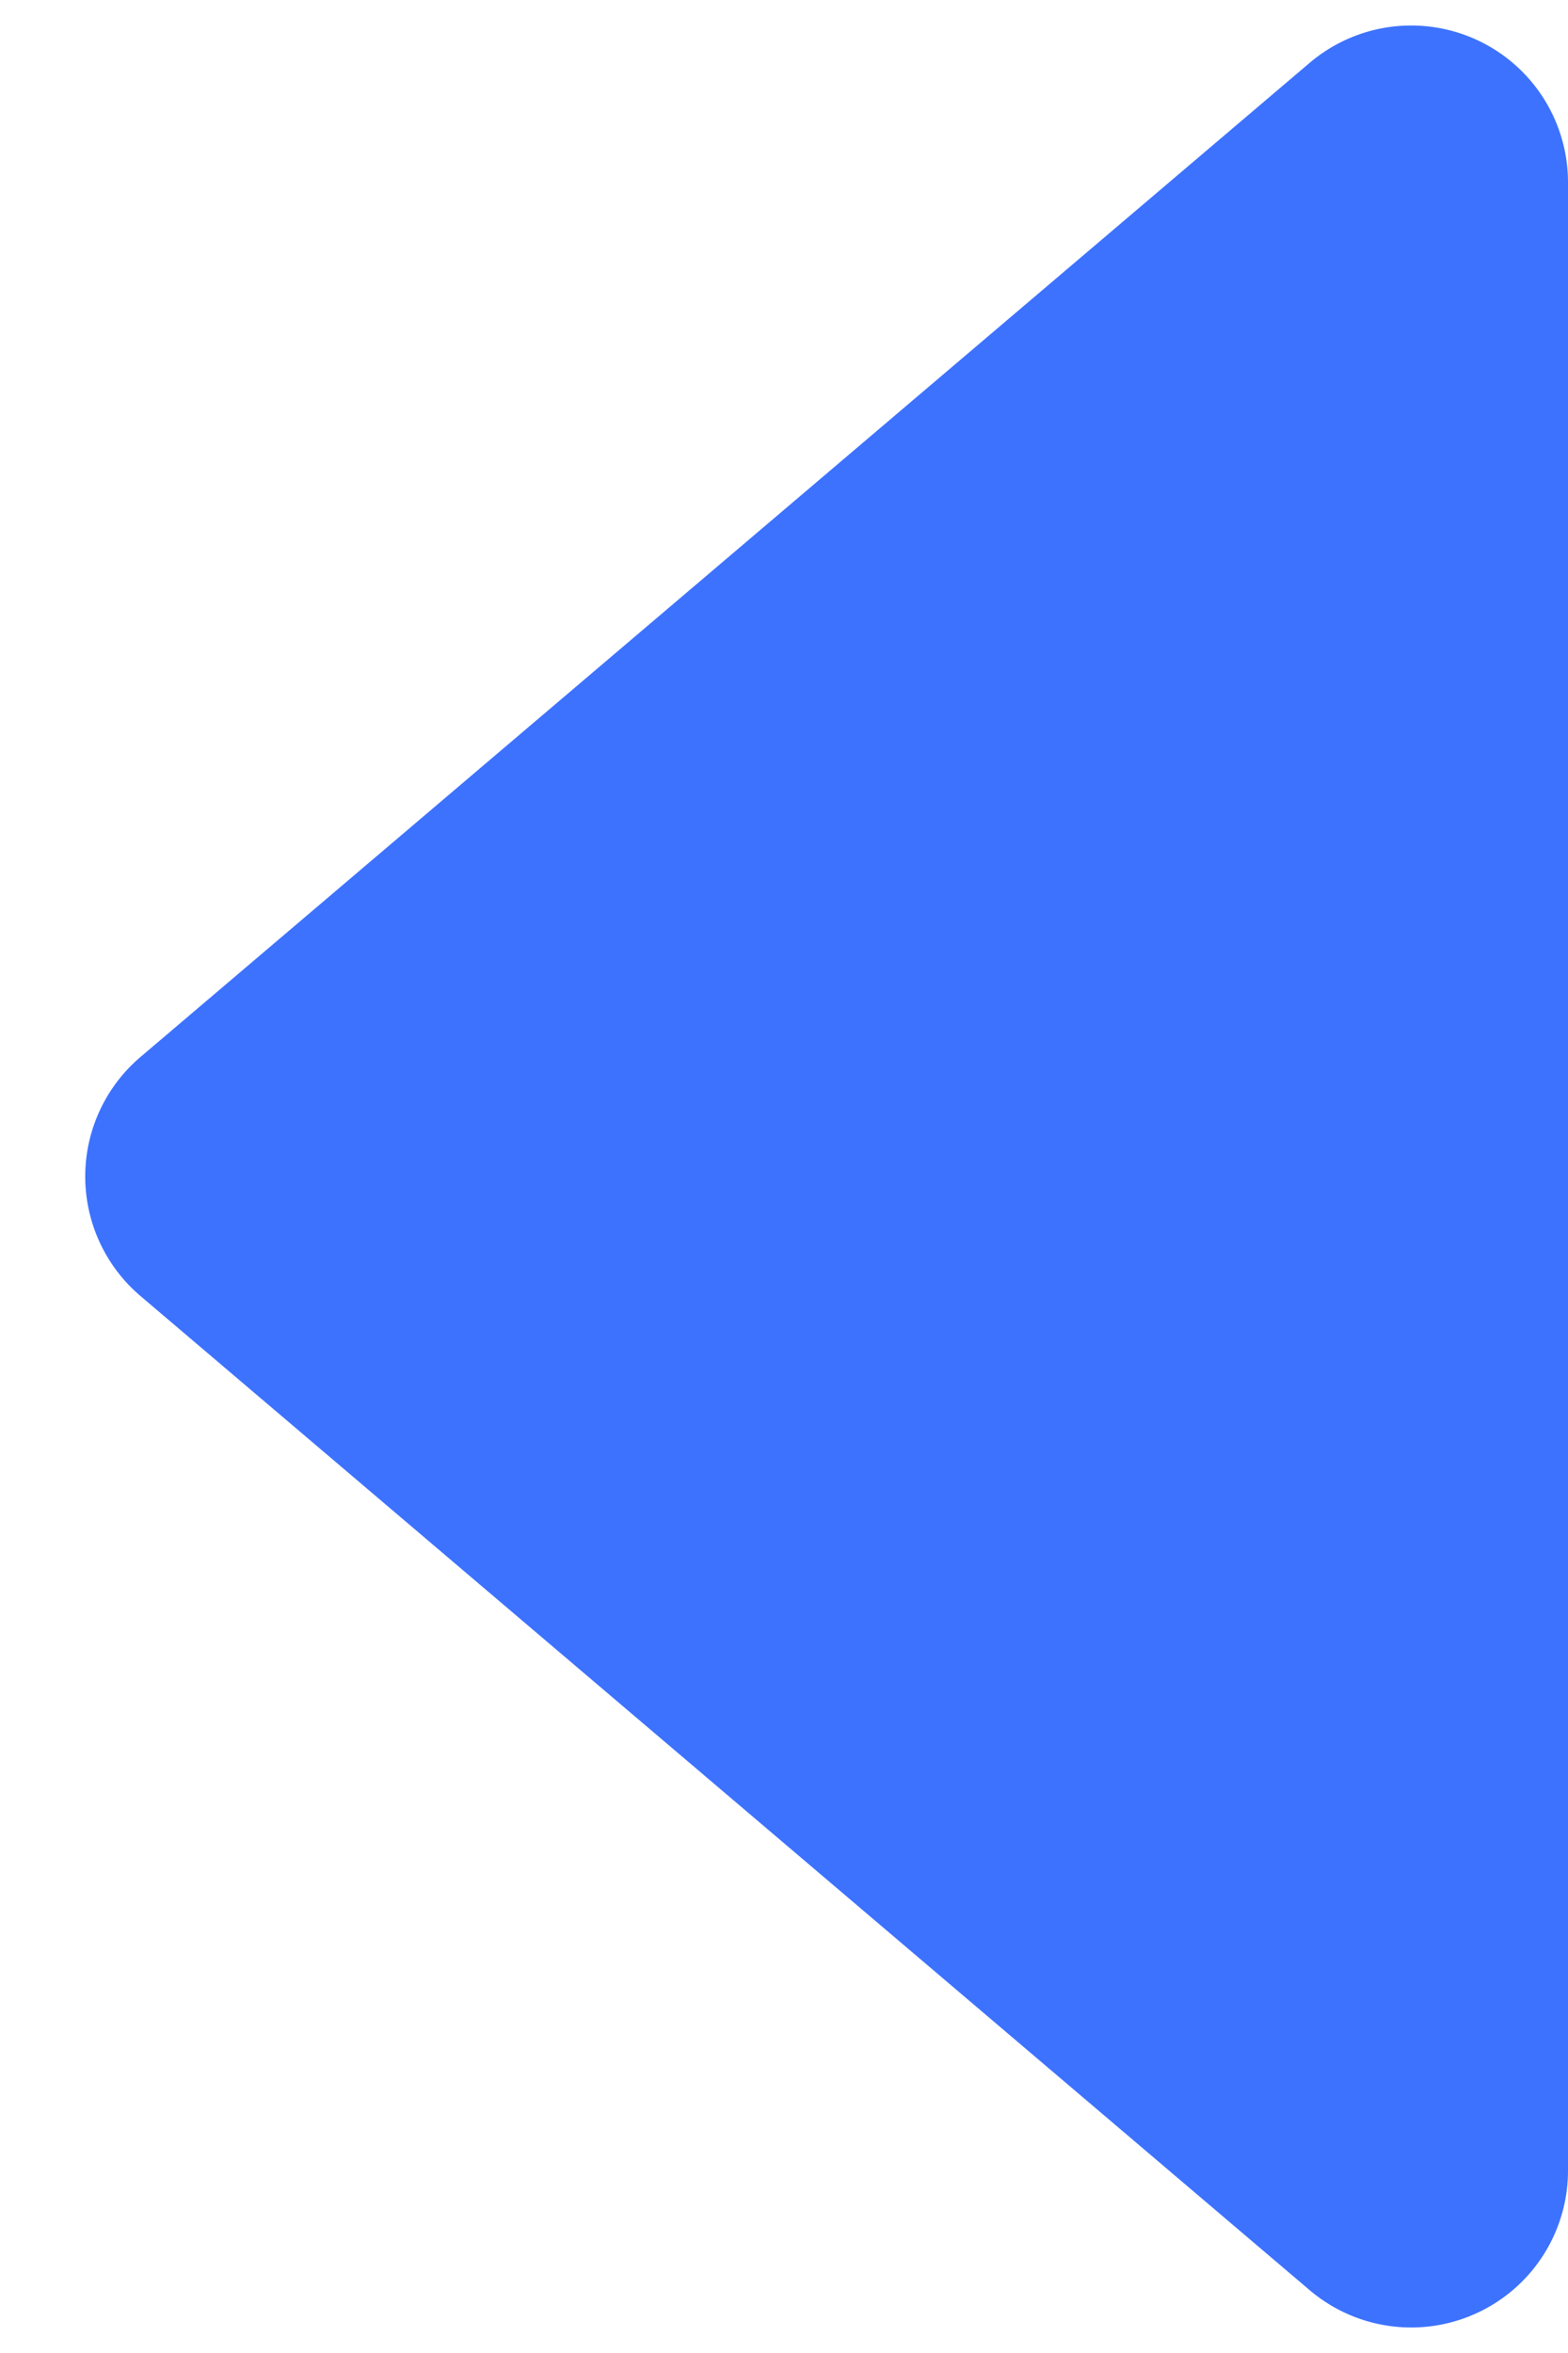
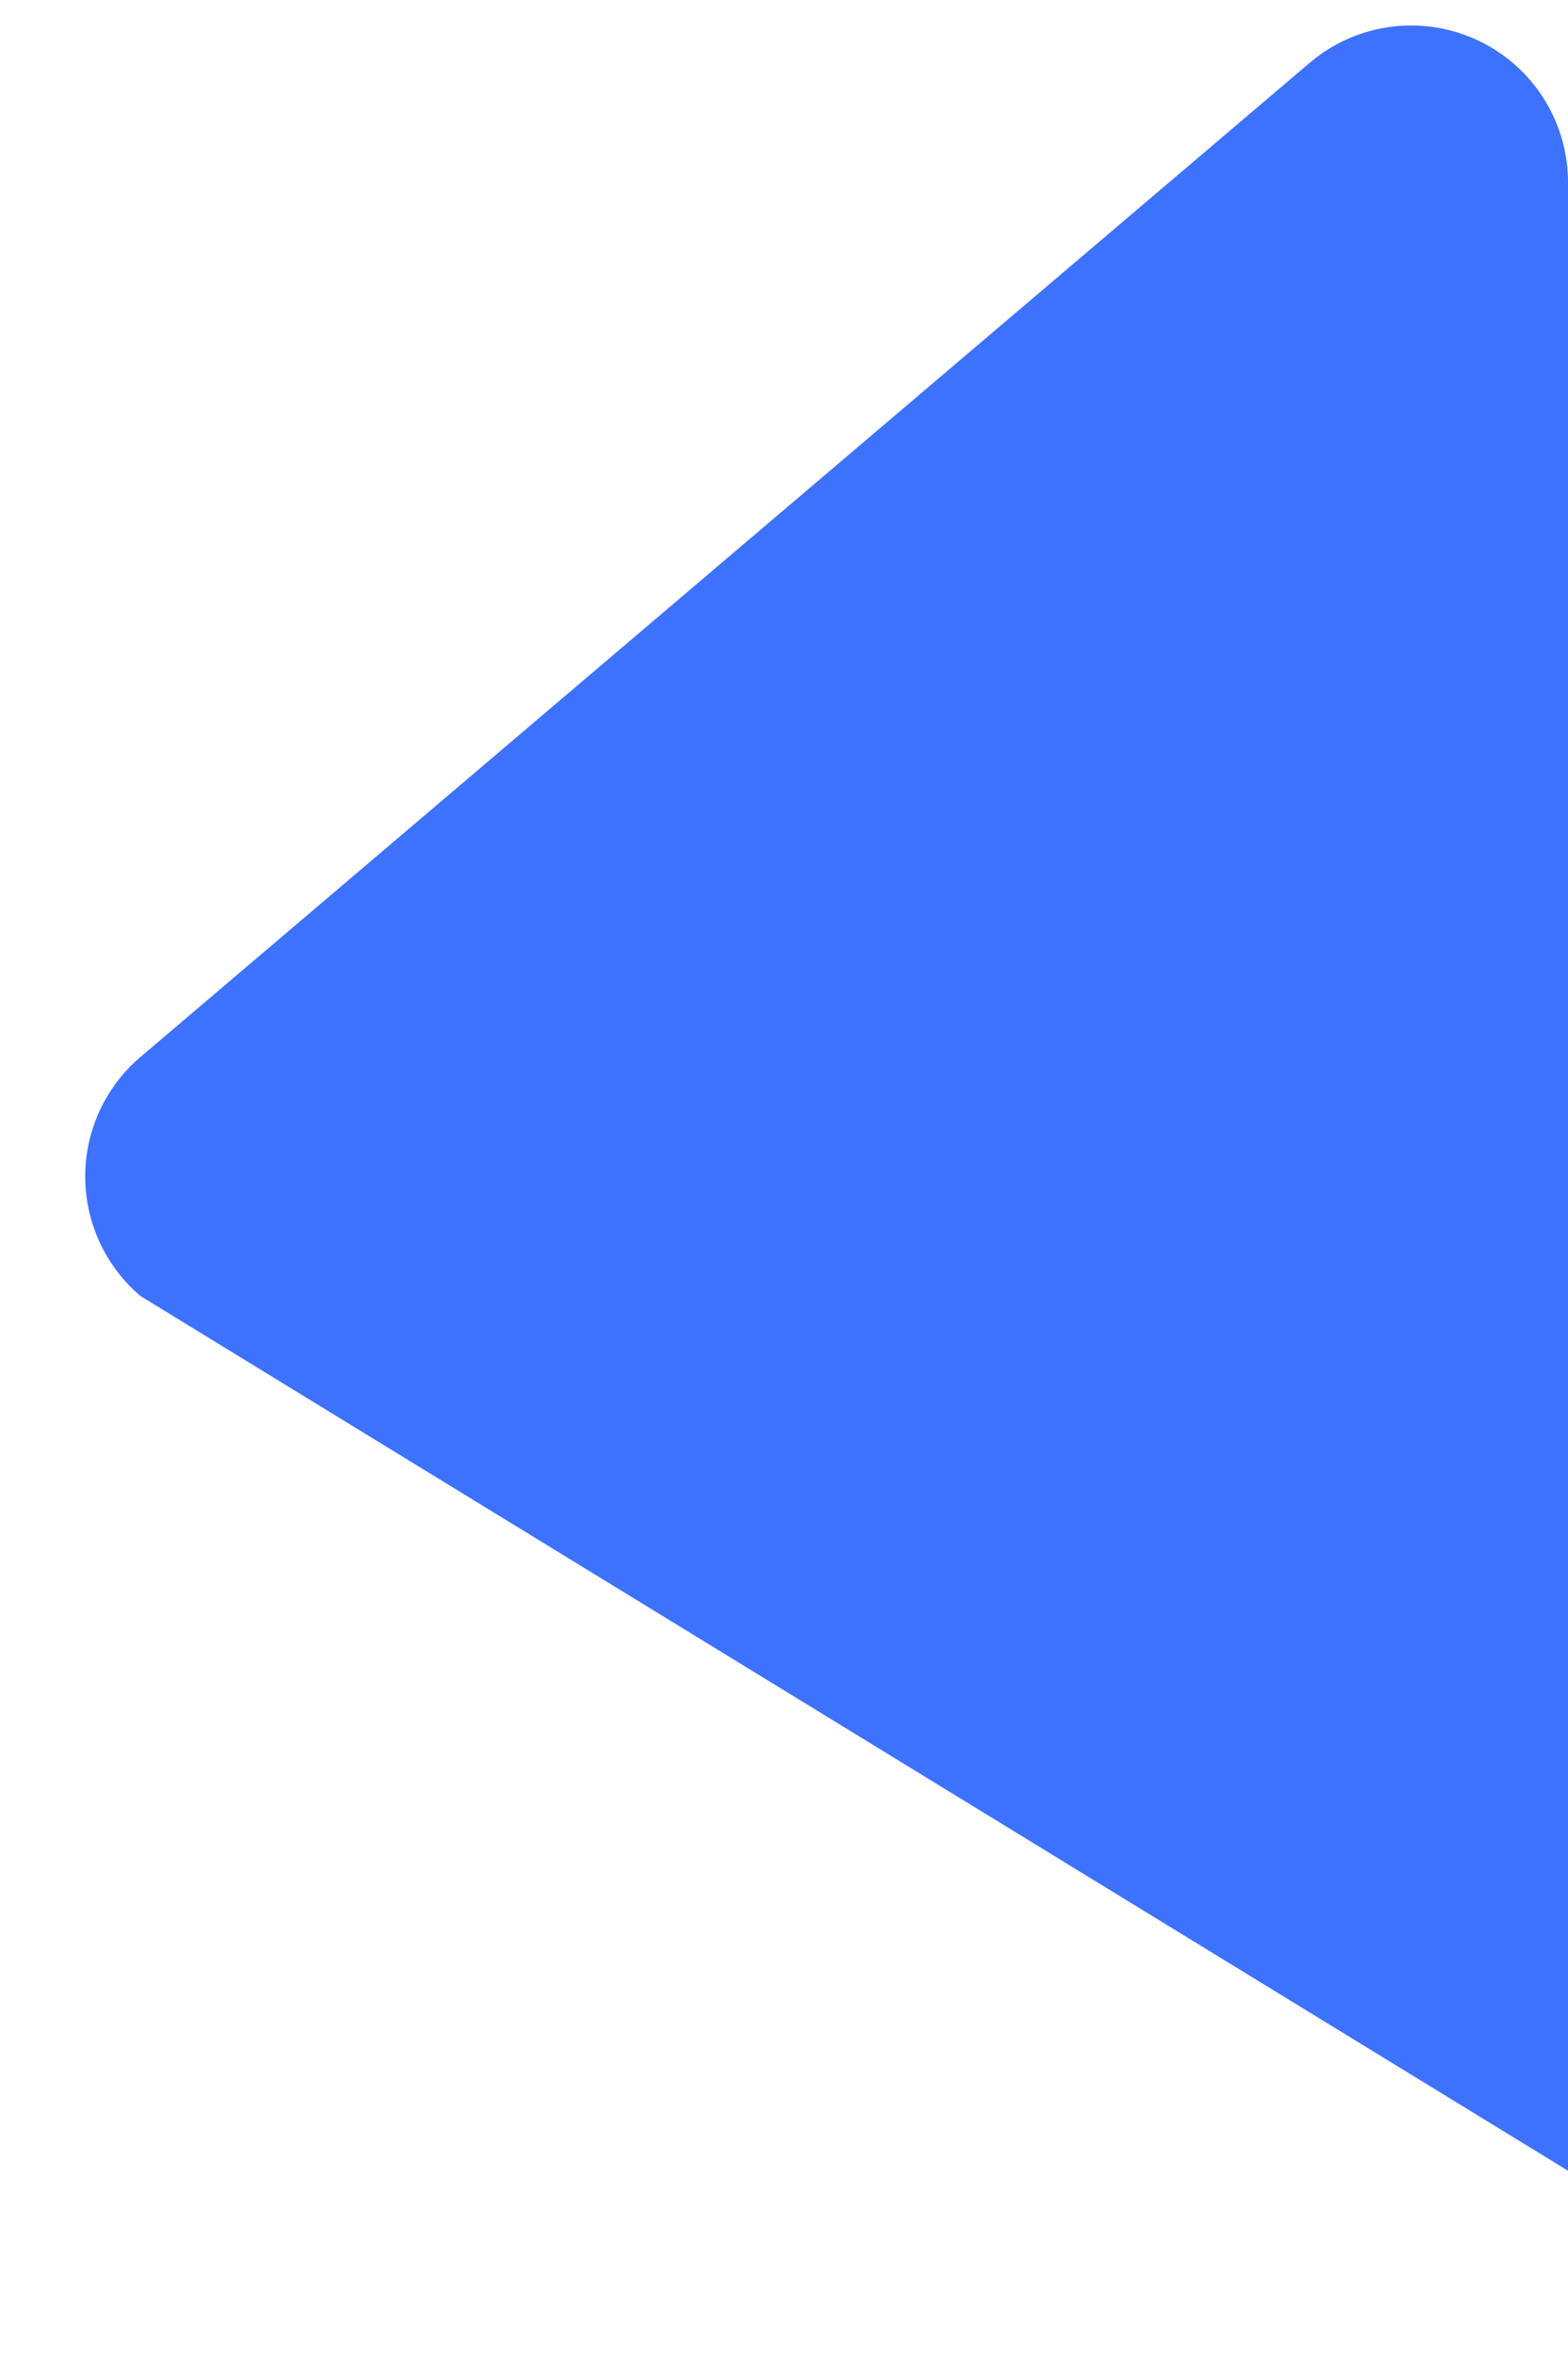
<svg xmlns="http://www.w3.org/2000/svg" width="10" height="15" viewBox="0 0 10 15">
-   <path d="M.896 6.738 8.352.401A1 1 0 0 1 10 1.162v12.676a1 1 0 0 1-1.648.761L.896 8.262a1 1 0 0 1 0-1.524z" fill="#3D72FE" fill-rule="evenodd" />
+   <path d="M.896 6.738 8.352.401A1 1 0 0 1 10 1.162v12.676L.896 8.262a1 1 0 0 1 0-1.524z" fill="#3D72FE" fill-rule="evenodd" />
</svg>